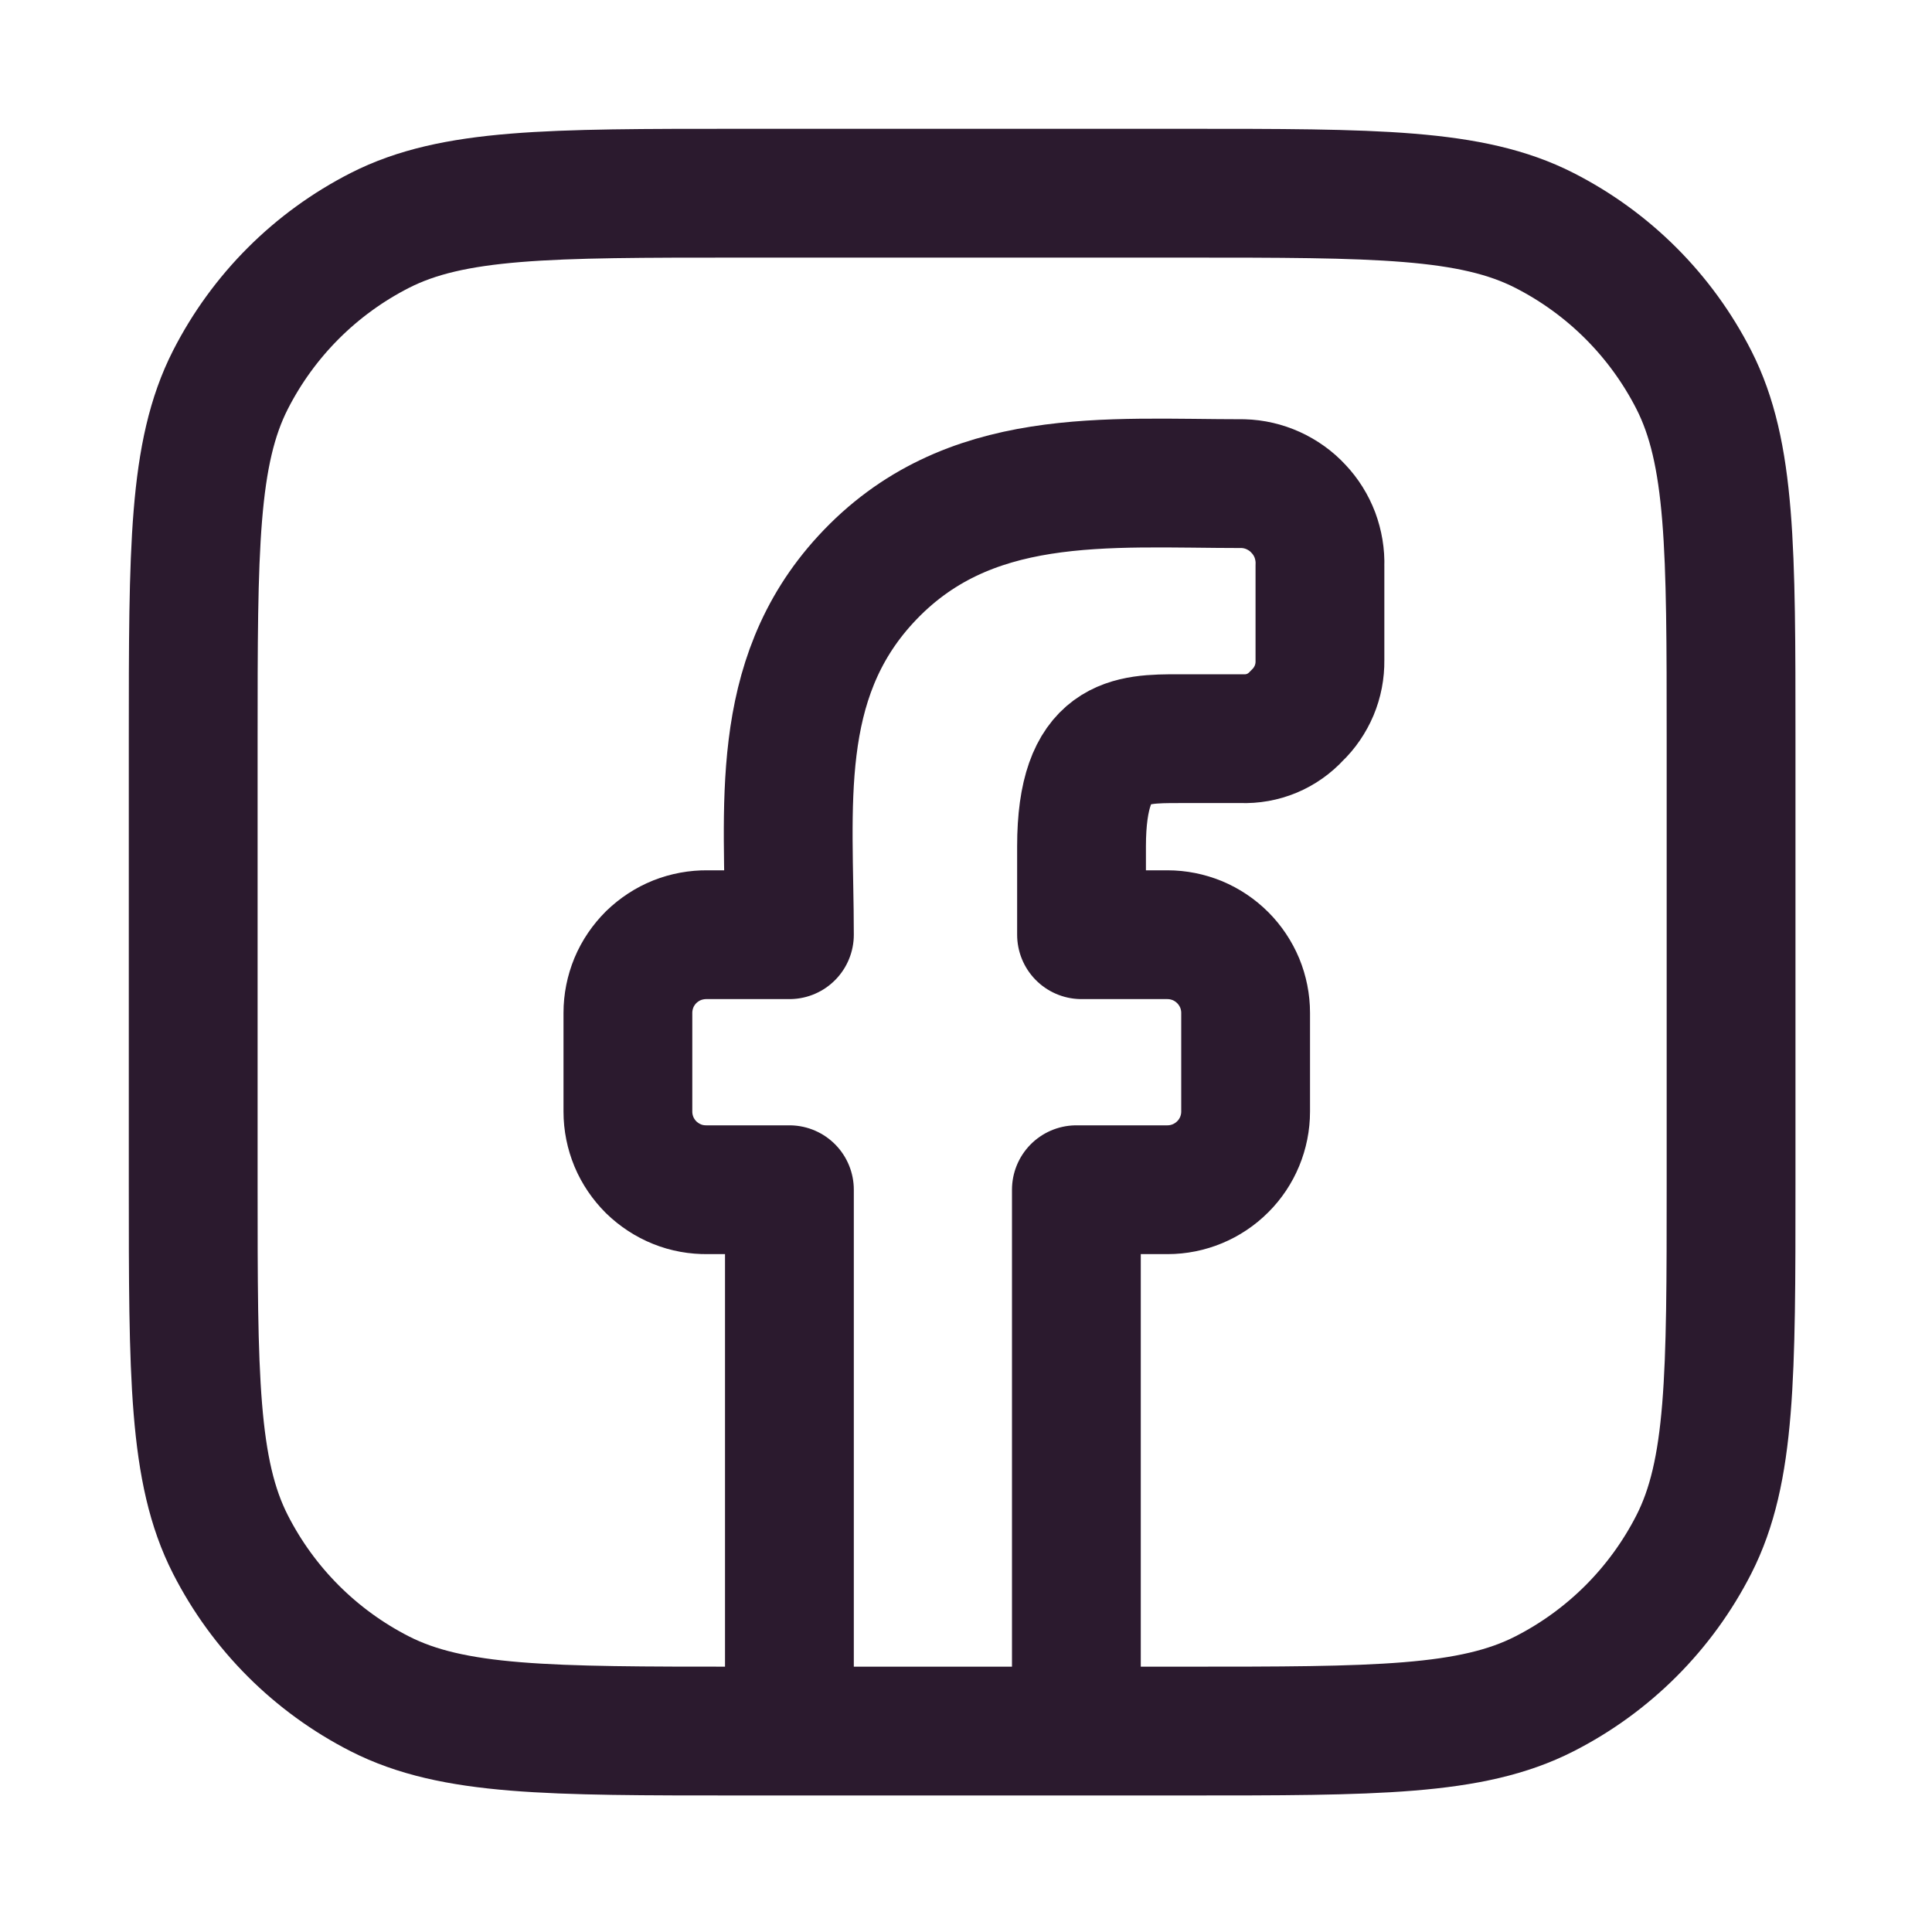
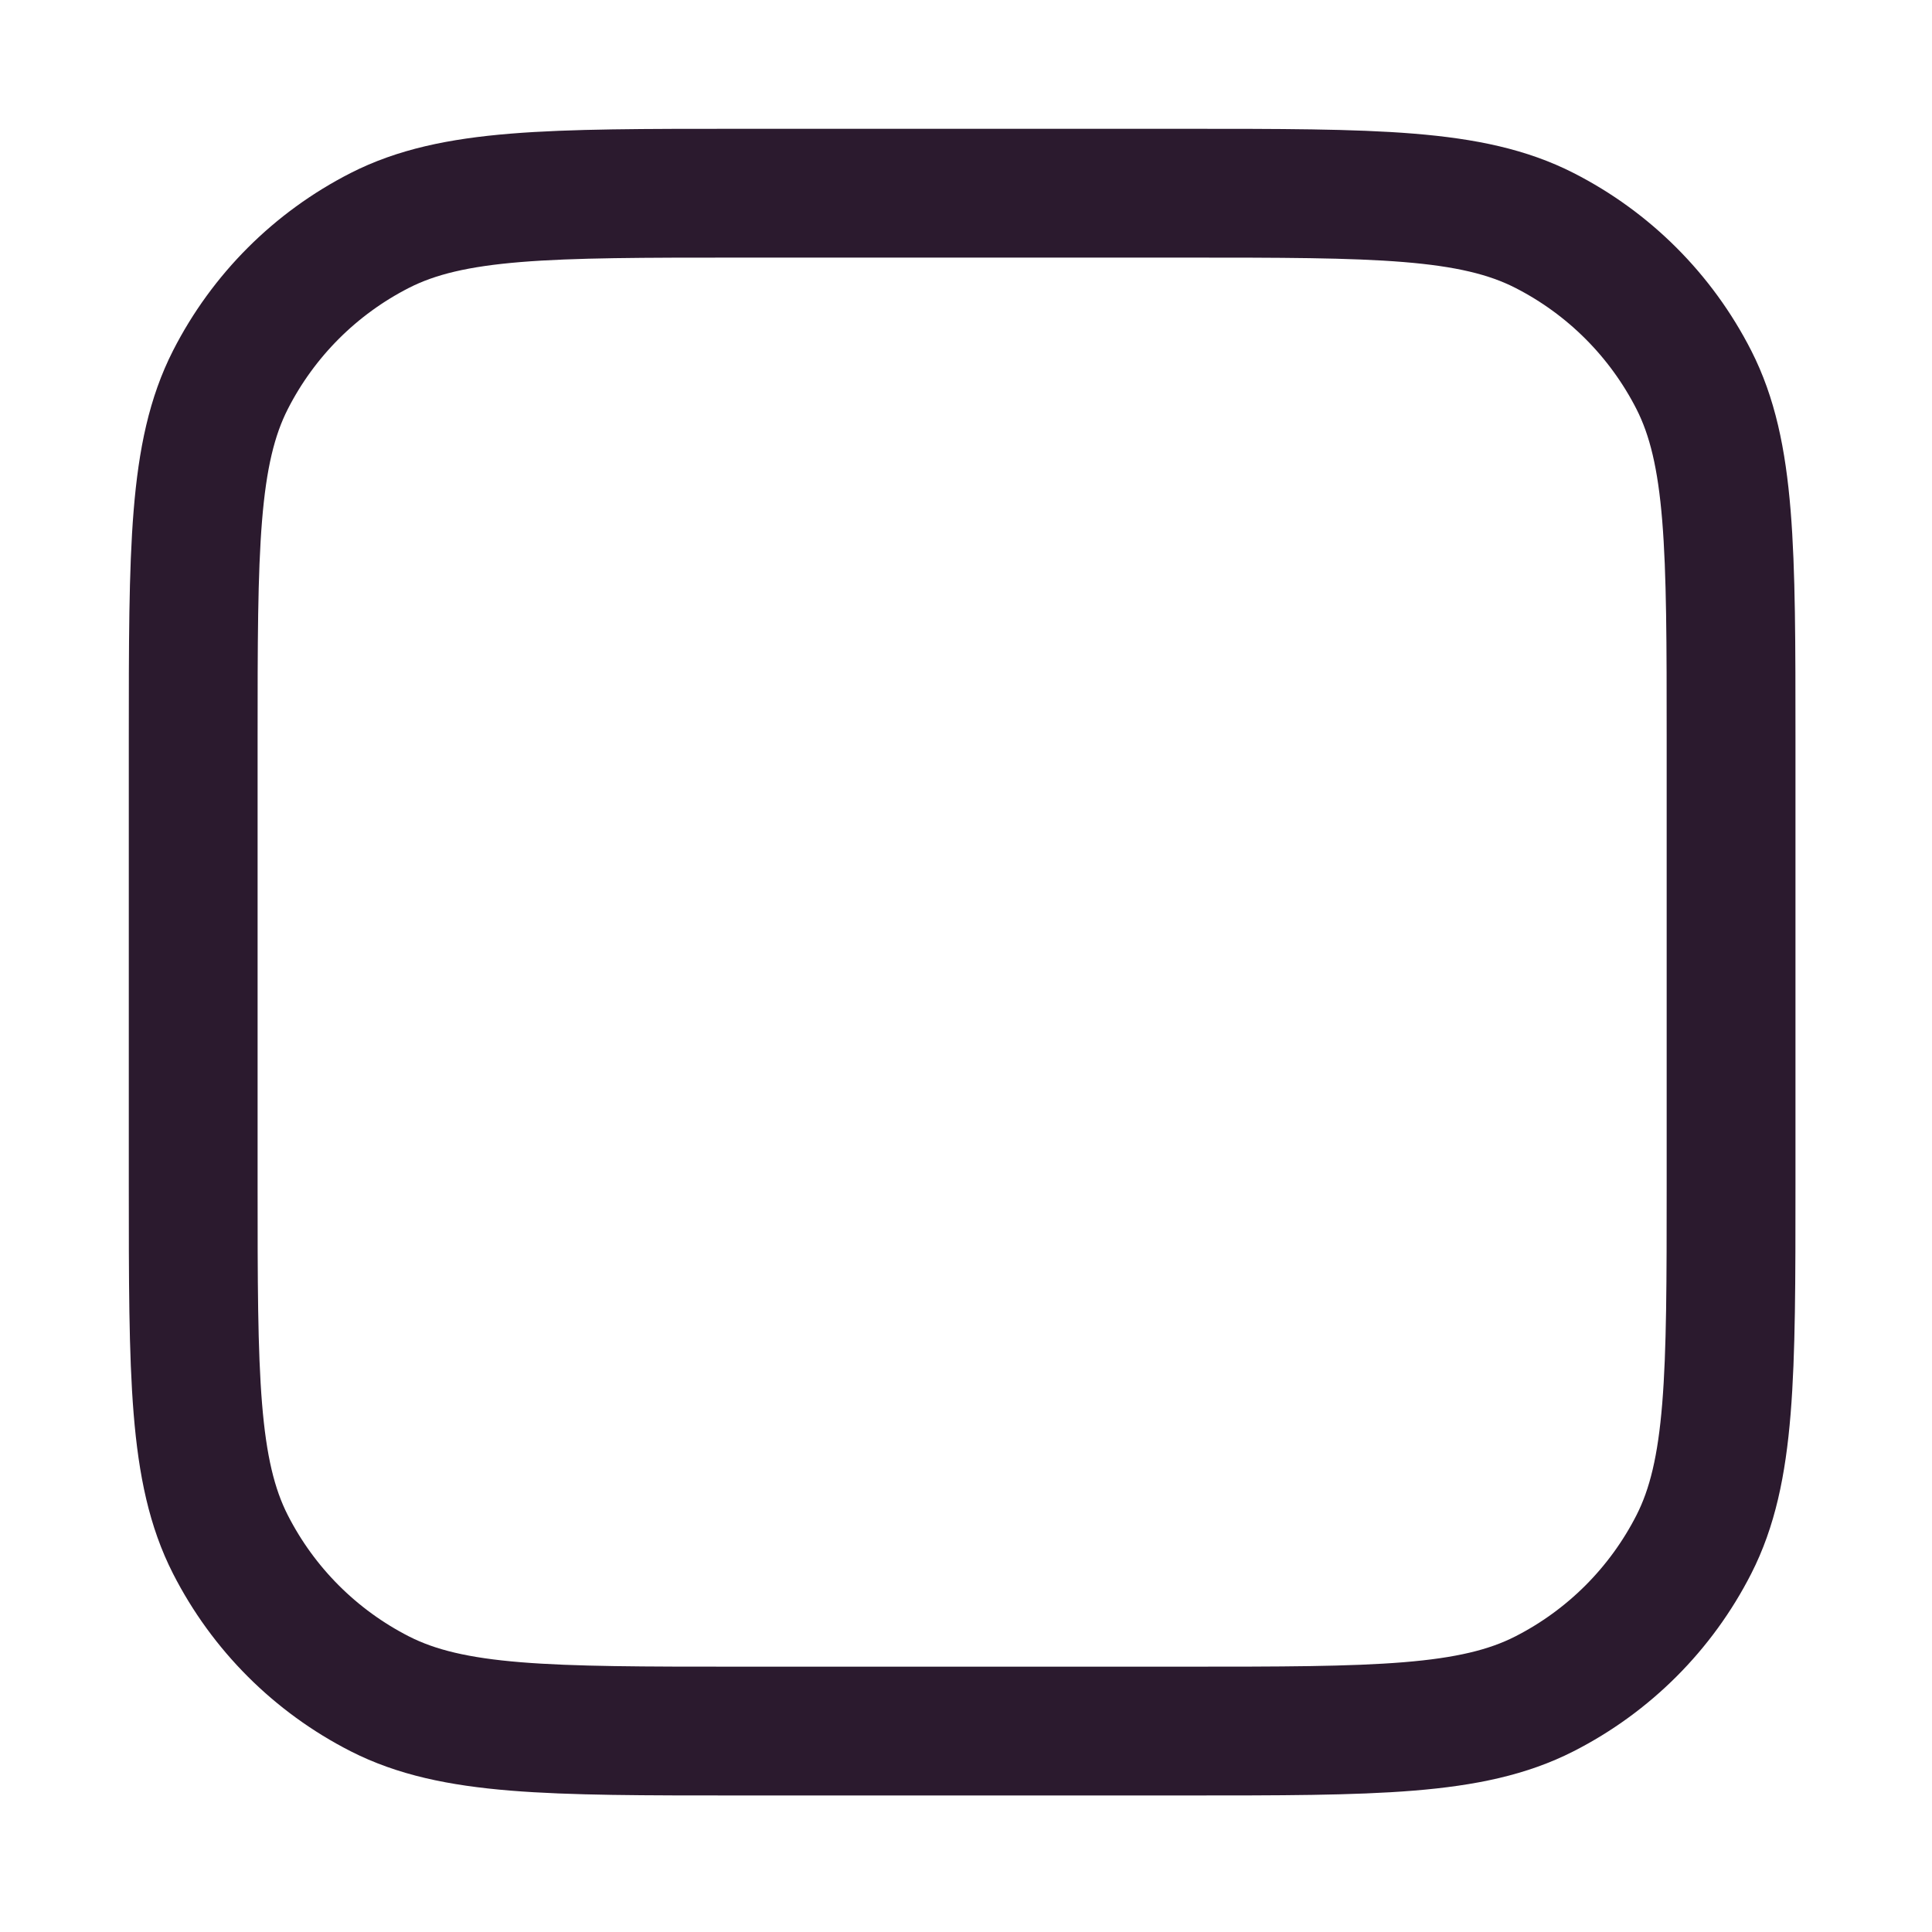
<svg xmlns="http://www.w3.org/2000/svg" width="15" height="15" viewBox="0 0 15 15" fill="none">
  <path d="M1.5 5.745C1.5 4.259 1.5 3.517 1.789 2.949C2.044 2.449 2.449 2.044 2.949 1.789C3.517 1.5 4.259 1.5 5.745 1.5H9.195C10.681 1.5 11.424 1.5 11.991 1.789C12.491 2.044 12.896 2.449 13.151 2.949C13.44 3.517 13.44 4.259 13.44 5.745V9.195C13.44 10.681 13.44 11.424 13.151 11.991C12.896 12.491 12.491 12.896 11.991 13.151C11.424 13.44 10.681 13.44 9.195 13.44H5.745C4.259 13.44 3.517 13.44 2.949 13.151C2.449 12.896 2.044 12.491 1.789 11.991C1.5 11.424 1.5 10.681 1.5 9.195V5.745Z" stroke="#2B1A2E" stroke-linecap="round" stroke-linejoin="round" />
-   <path d="M8.357 13.207V9.237H9.064C9.225 9.237 9.379 9.173 9.493 9.059C9.607 8.946 9.671 8.791 9.671 8.63V7.864C9.671 7.784 9.655 7.705 9.625 7.632C9.594 7.558 9.549 7.491 9.493 7.435C9.437 7.379 9.37 7.334 9.296 7.303C9.222 7.273 9.144 7.257 9.064 7.257H8.397V6.571C8.397 5.735 8.775 5.735 9.153 5.735H9.641C9.721 5.738 9.801 5.724 9.875 5.693C9.949 5.662 10.015 5.615 10.069 5.556C10.127 5.501 10.172 5.434 10.203 5.361C10.234 5.287 10.249 5.208 10.248 5.128V4.392C10.251 4.311 10.237 4.23 10.209 4.154C10.18 4.078 10.137 4.009 10.081 3.95C10.026 3.89 9.959 3.843 9.885 3.809C9.812 3.776 9.732 3.757 9.651 3.755C8.59 3.755 7.508 3.643 6.721 4.499C5.997 5.286 6.129 6.273 6.129 7.257H5.492C5.411 7.256 5.331 7.271 5.257 7.3C5.182 7.33 5.114 7.375 5.056 7.431C4.999 7.488 4.953 7.555 4.922 7.629C4.891 7.704 4.875 7.784 4.875 7.864V8.63C4.875 8.711 4.891 8.79 4.922 8.865C4.953 8.939 4.999 9.006 5.056 9.063C5.114 9.119 5.182 9.164 5.257 9.194C5.331 9.224 5.411 9.238 5.492 9.237H6.129V11.222V13.207" stroke="#2B1A2E" stroke-linecap="round" stroke-linejoin="round" />
</svg>